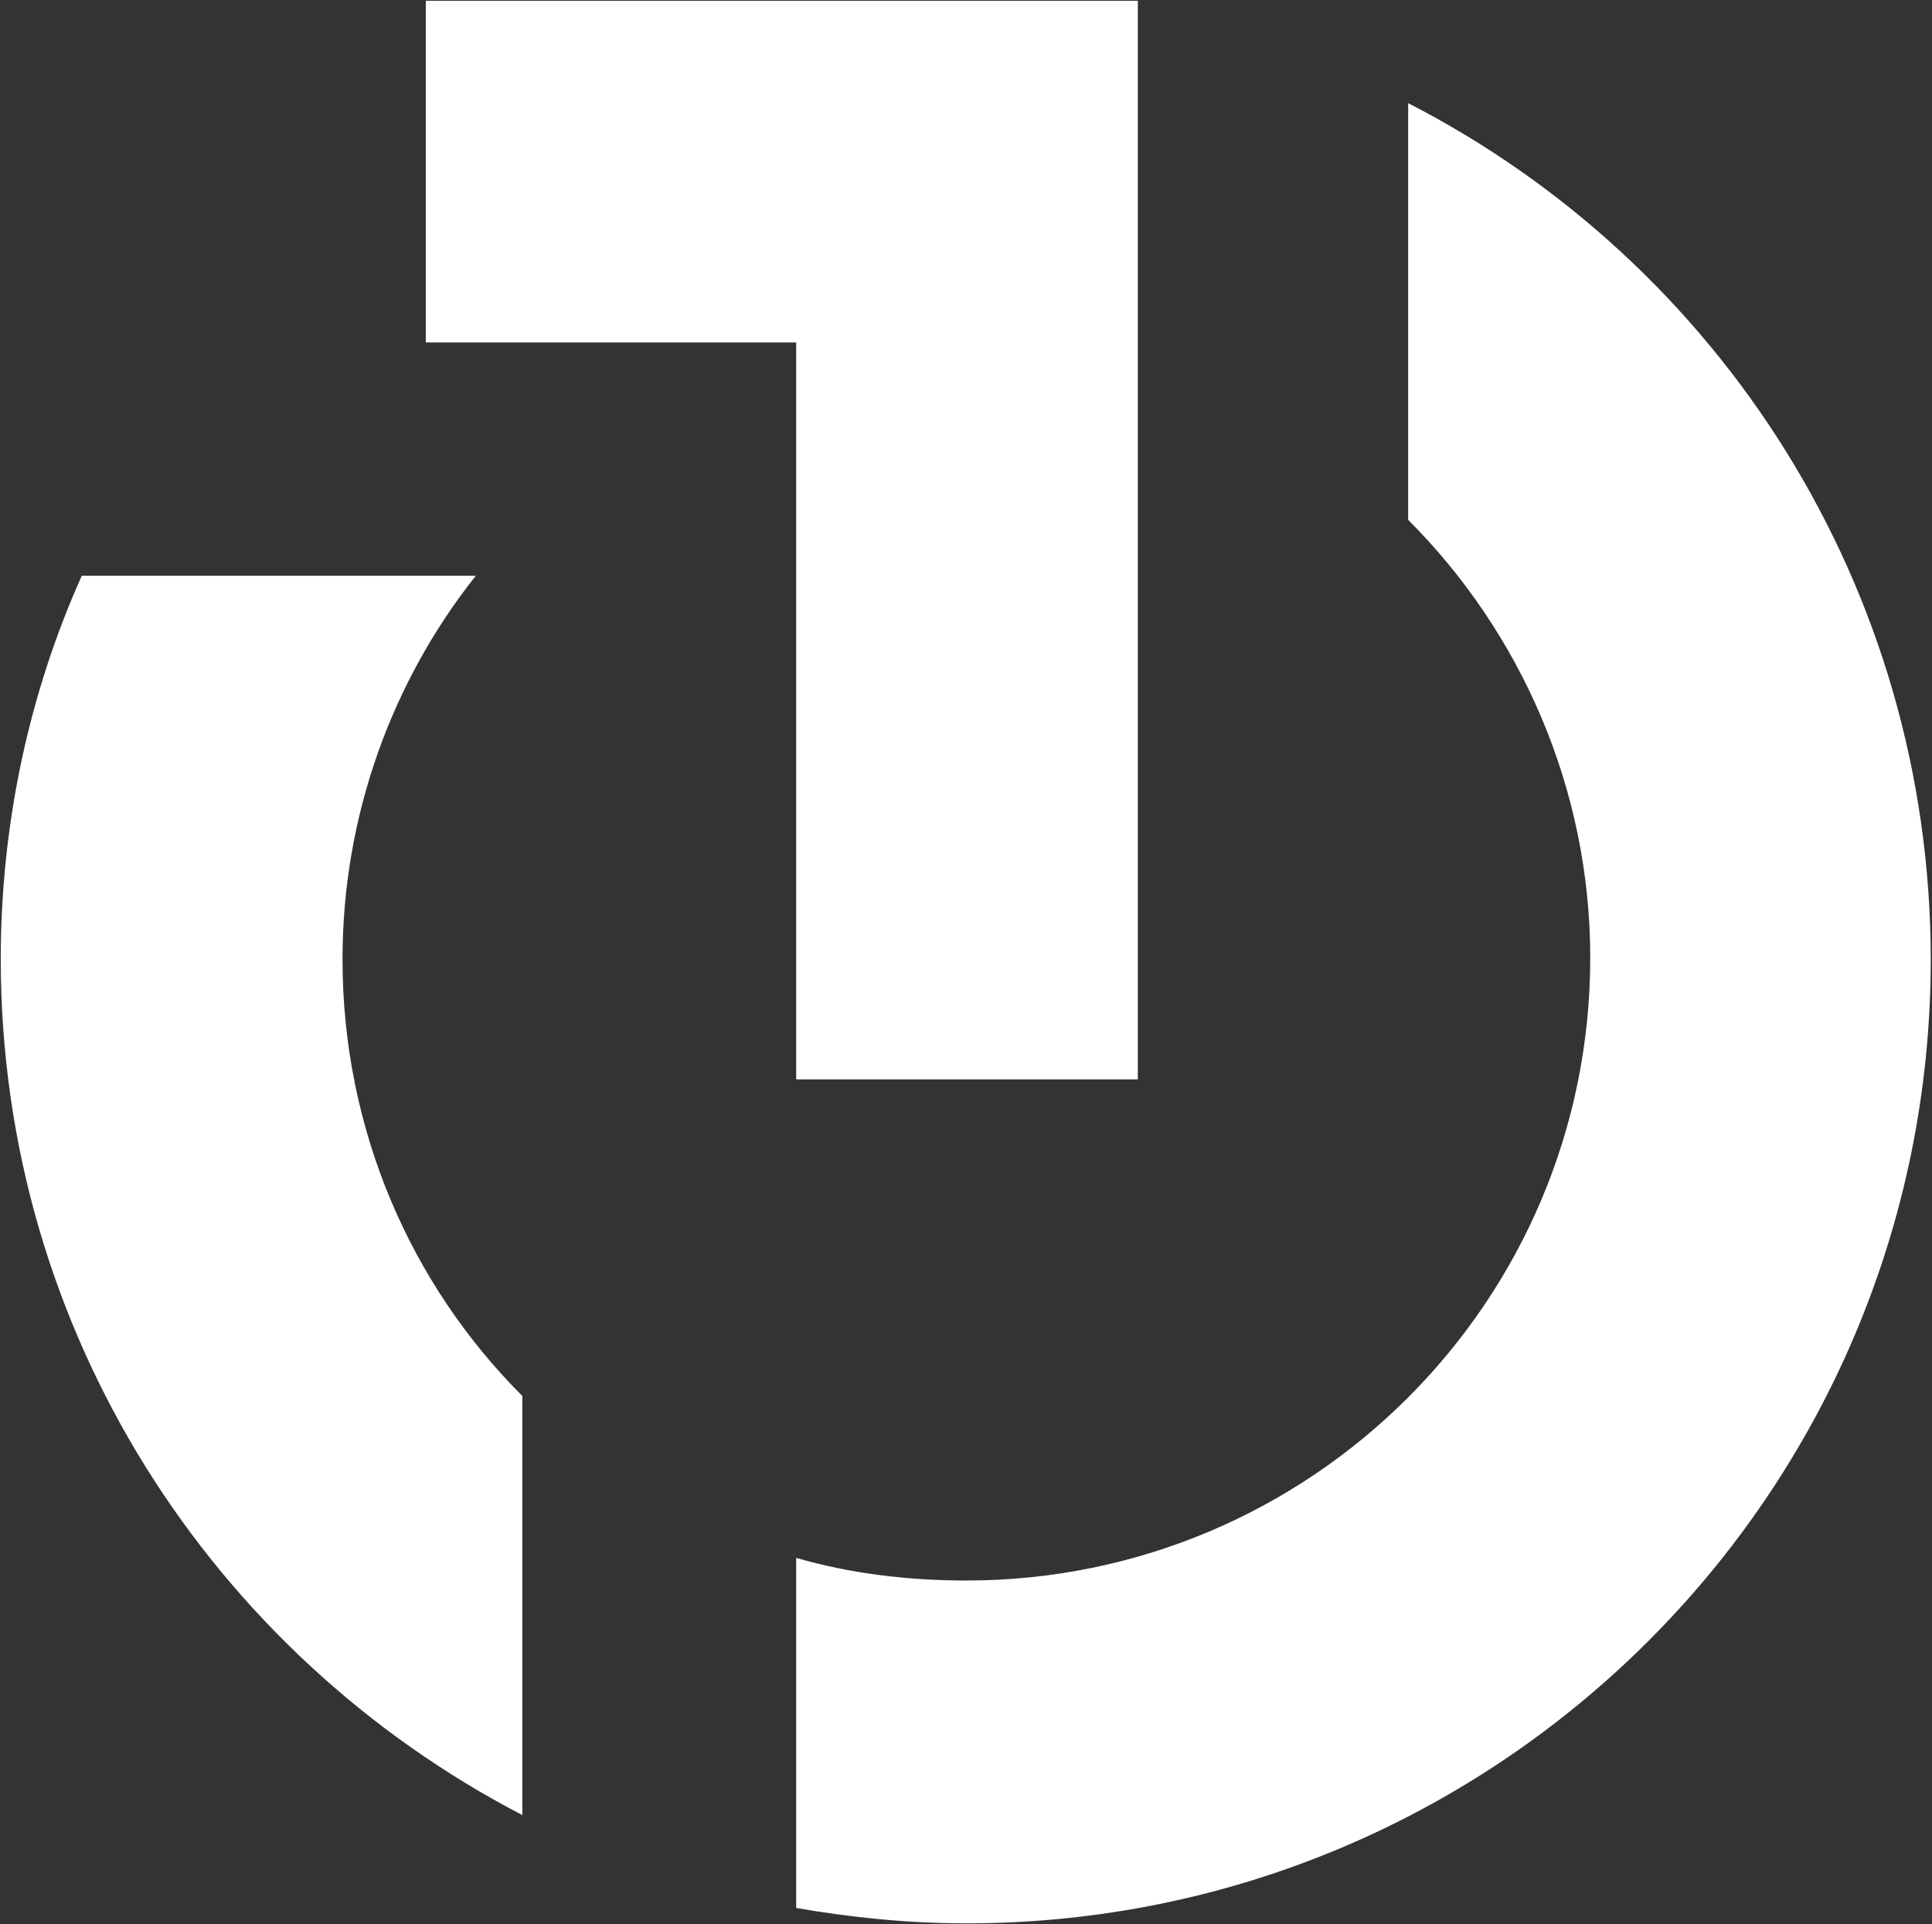
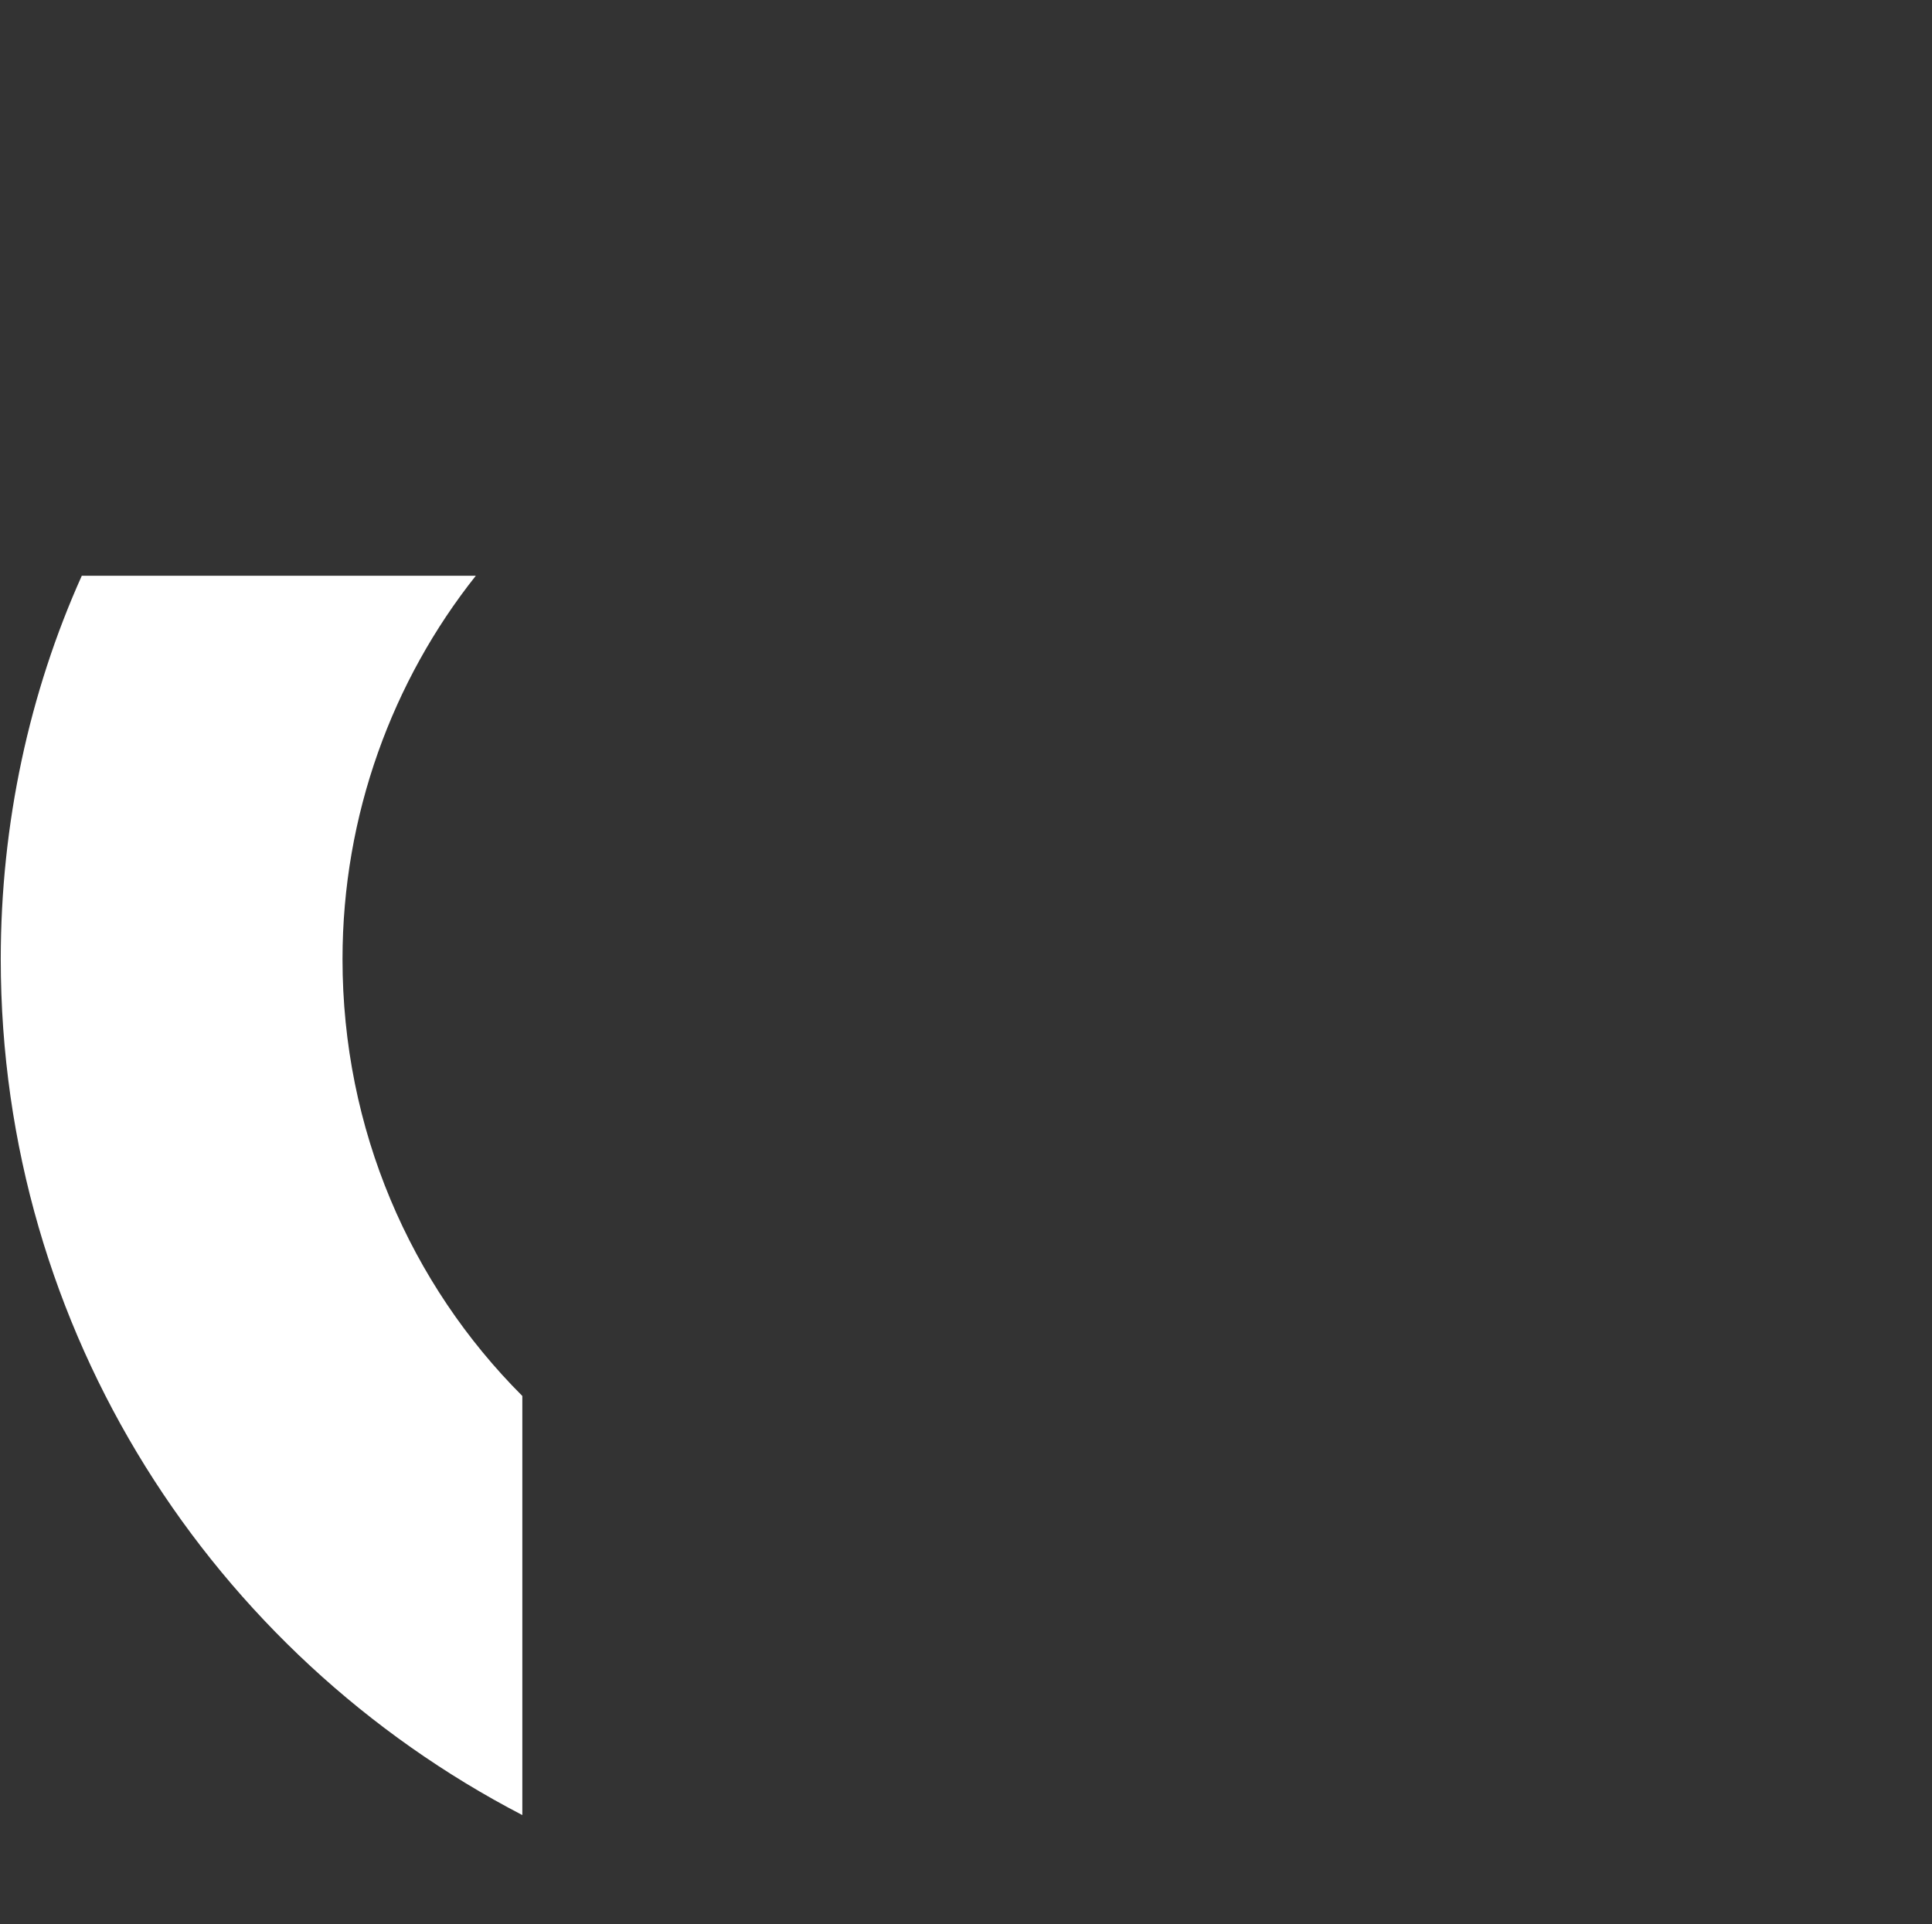
<svg xmlns="http://www.w3.org/2000/svg" version="1.2" viewBox="0 0 1545 1539" width="1545" height="1539">
  <rect x="0" y="0" width="1545" height="1539" fill="#333333" stroke="none" />
  <title>TTD_BIG</title>
  <style>
		.s0 { fill: #ffffff } 
	</style>
  <path class="s0" d="m417.7 1116.5v335.2c-247.6-128.6-417.1-386.6-417.1-684.6 0-108.5 22.9-213.3 64.8-306.6h315.1c-66.6 83.8-106.6 191.4-106.6 306.6 0 136.2 54.3 259.9 143.8 349.4z" />
-   <path class="s0" d="m1544 767.1c0 426.6-345.6 771.2-771.2 771.2-46.6 0-92.3-4.7-136.1-12.3v-280c42.8 12.4 88.5 18.1 136.1 18.1 275.2 0 498.9-222.8 498.9-498 0-136.1-56.1-260.8-145.6-350.3v-333.3c248.5 127.6 417.9 386.6 417.9 685.5z" />
-   <path fill-rule="evenodd" class="s0" d="m340.5 0.6v273.3h296.2v589.4h273.2v-862.7z" />
</svg>